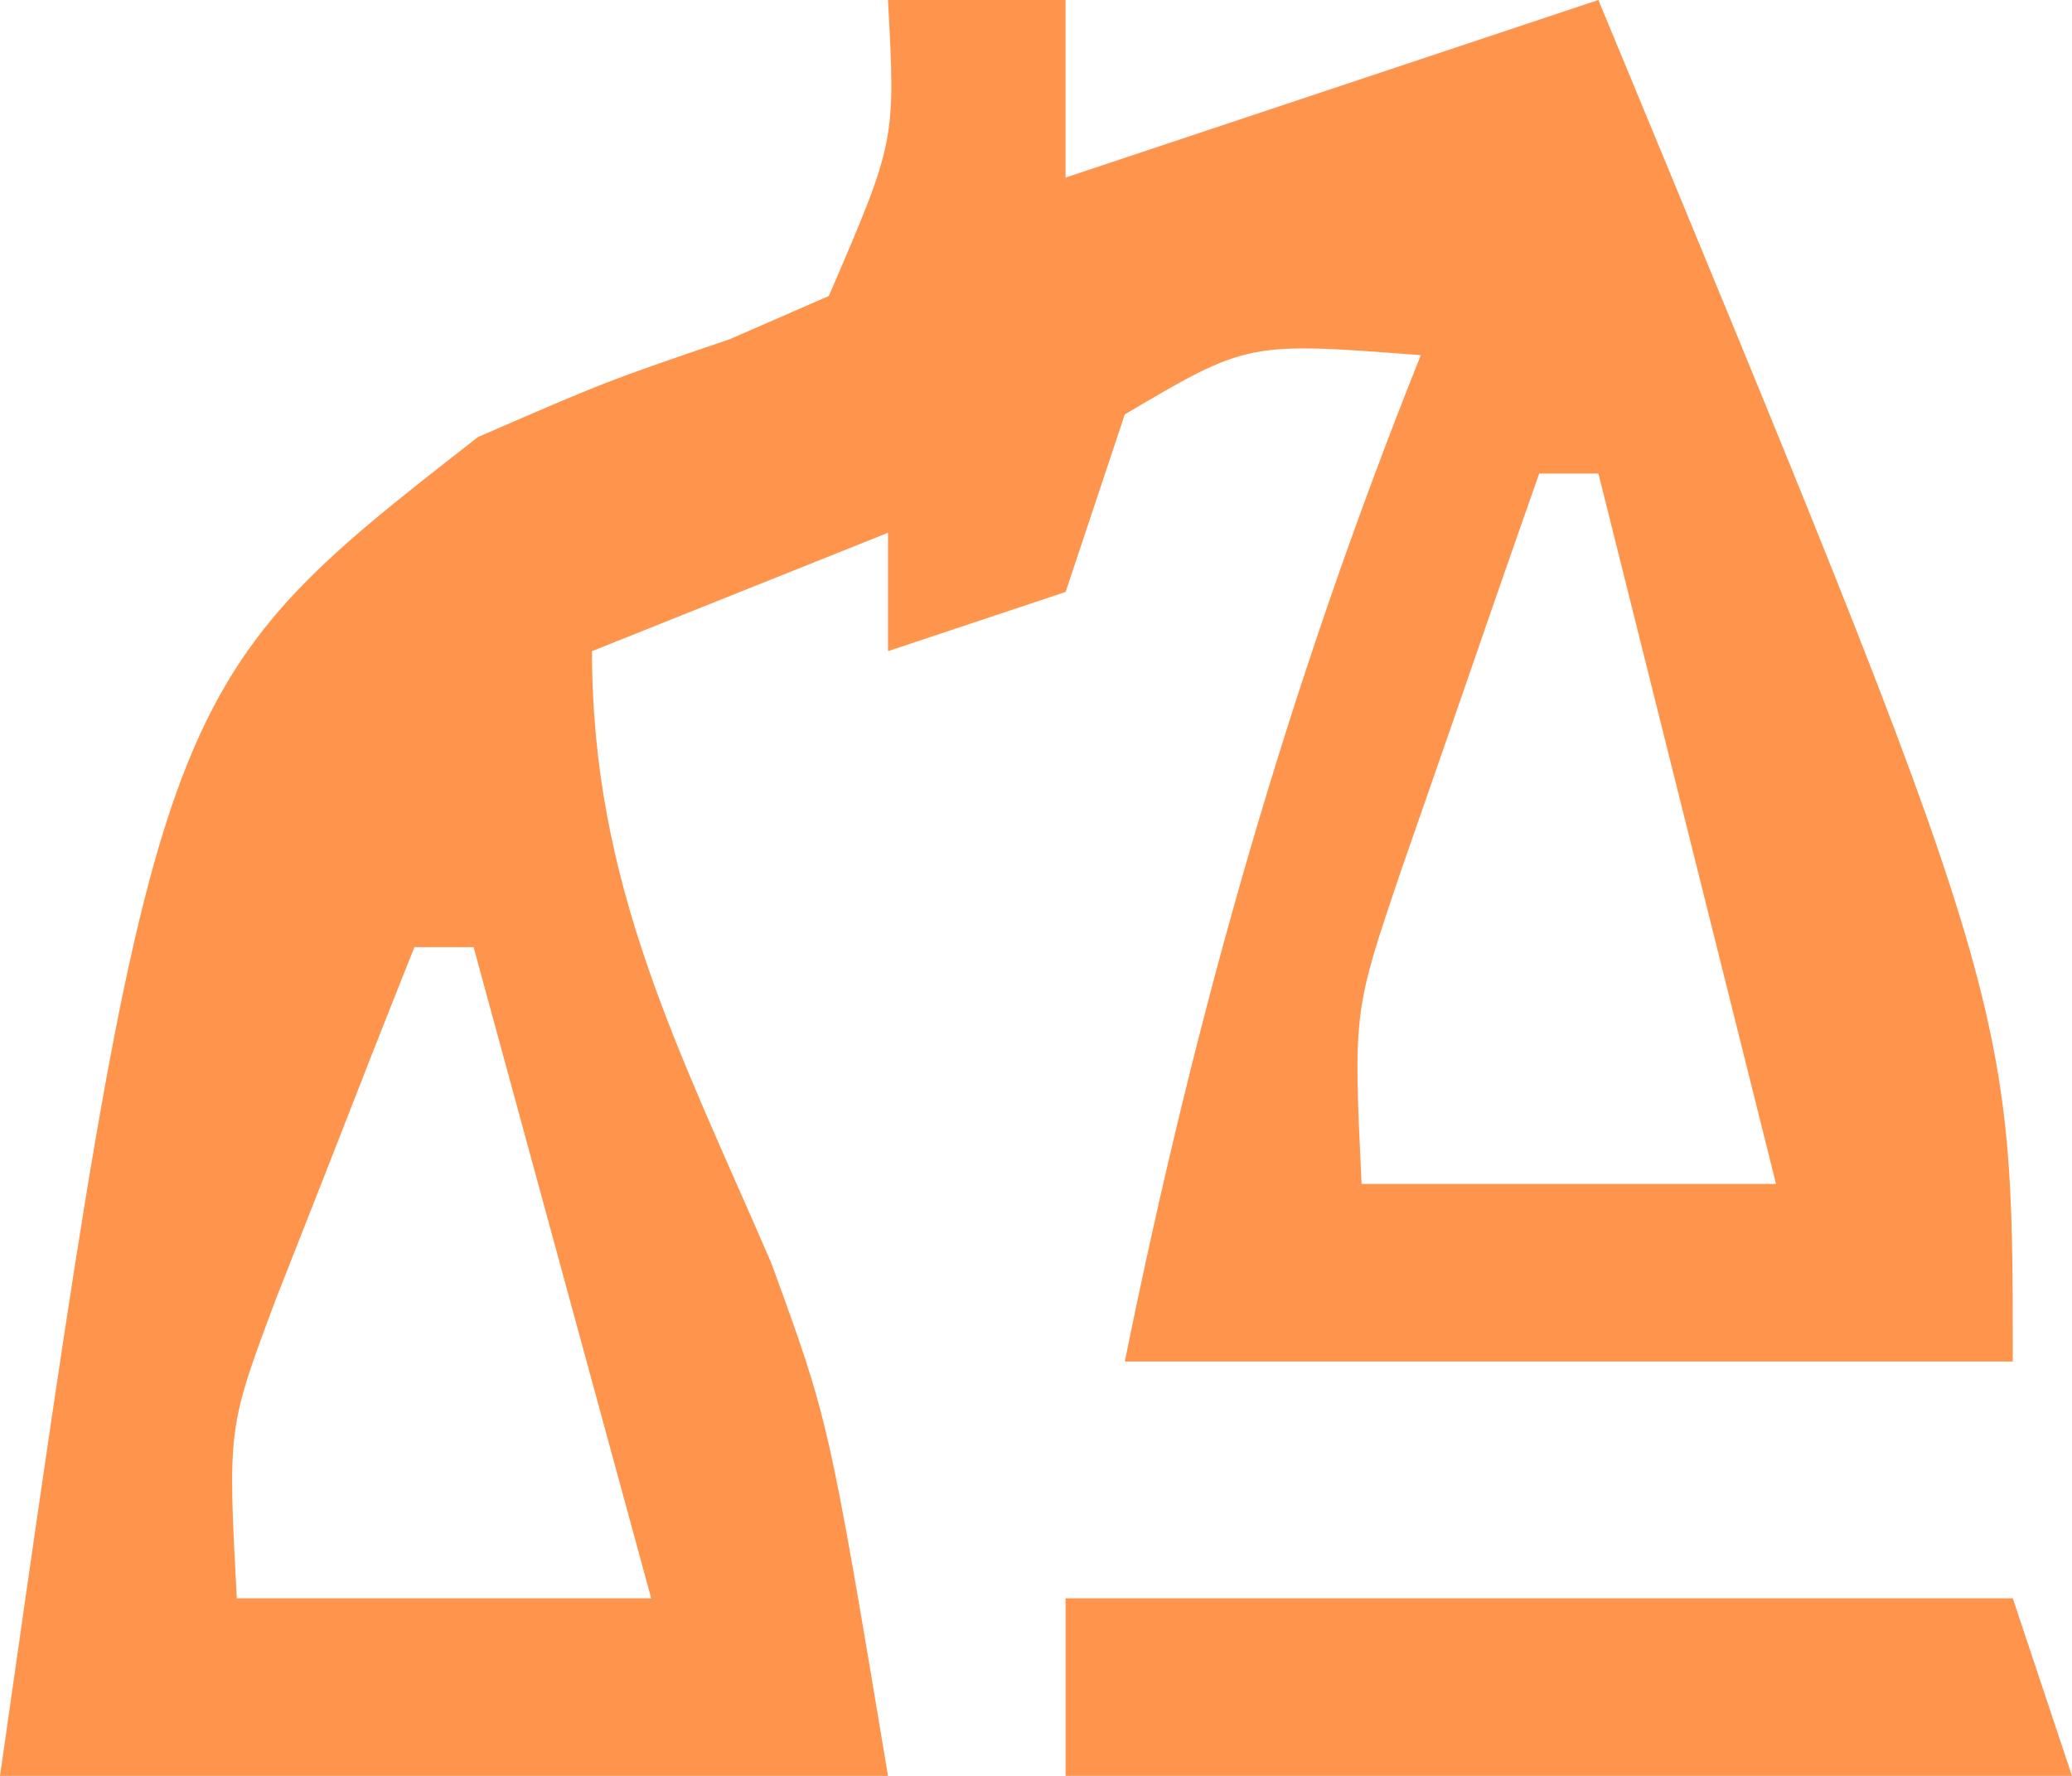
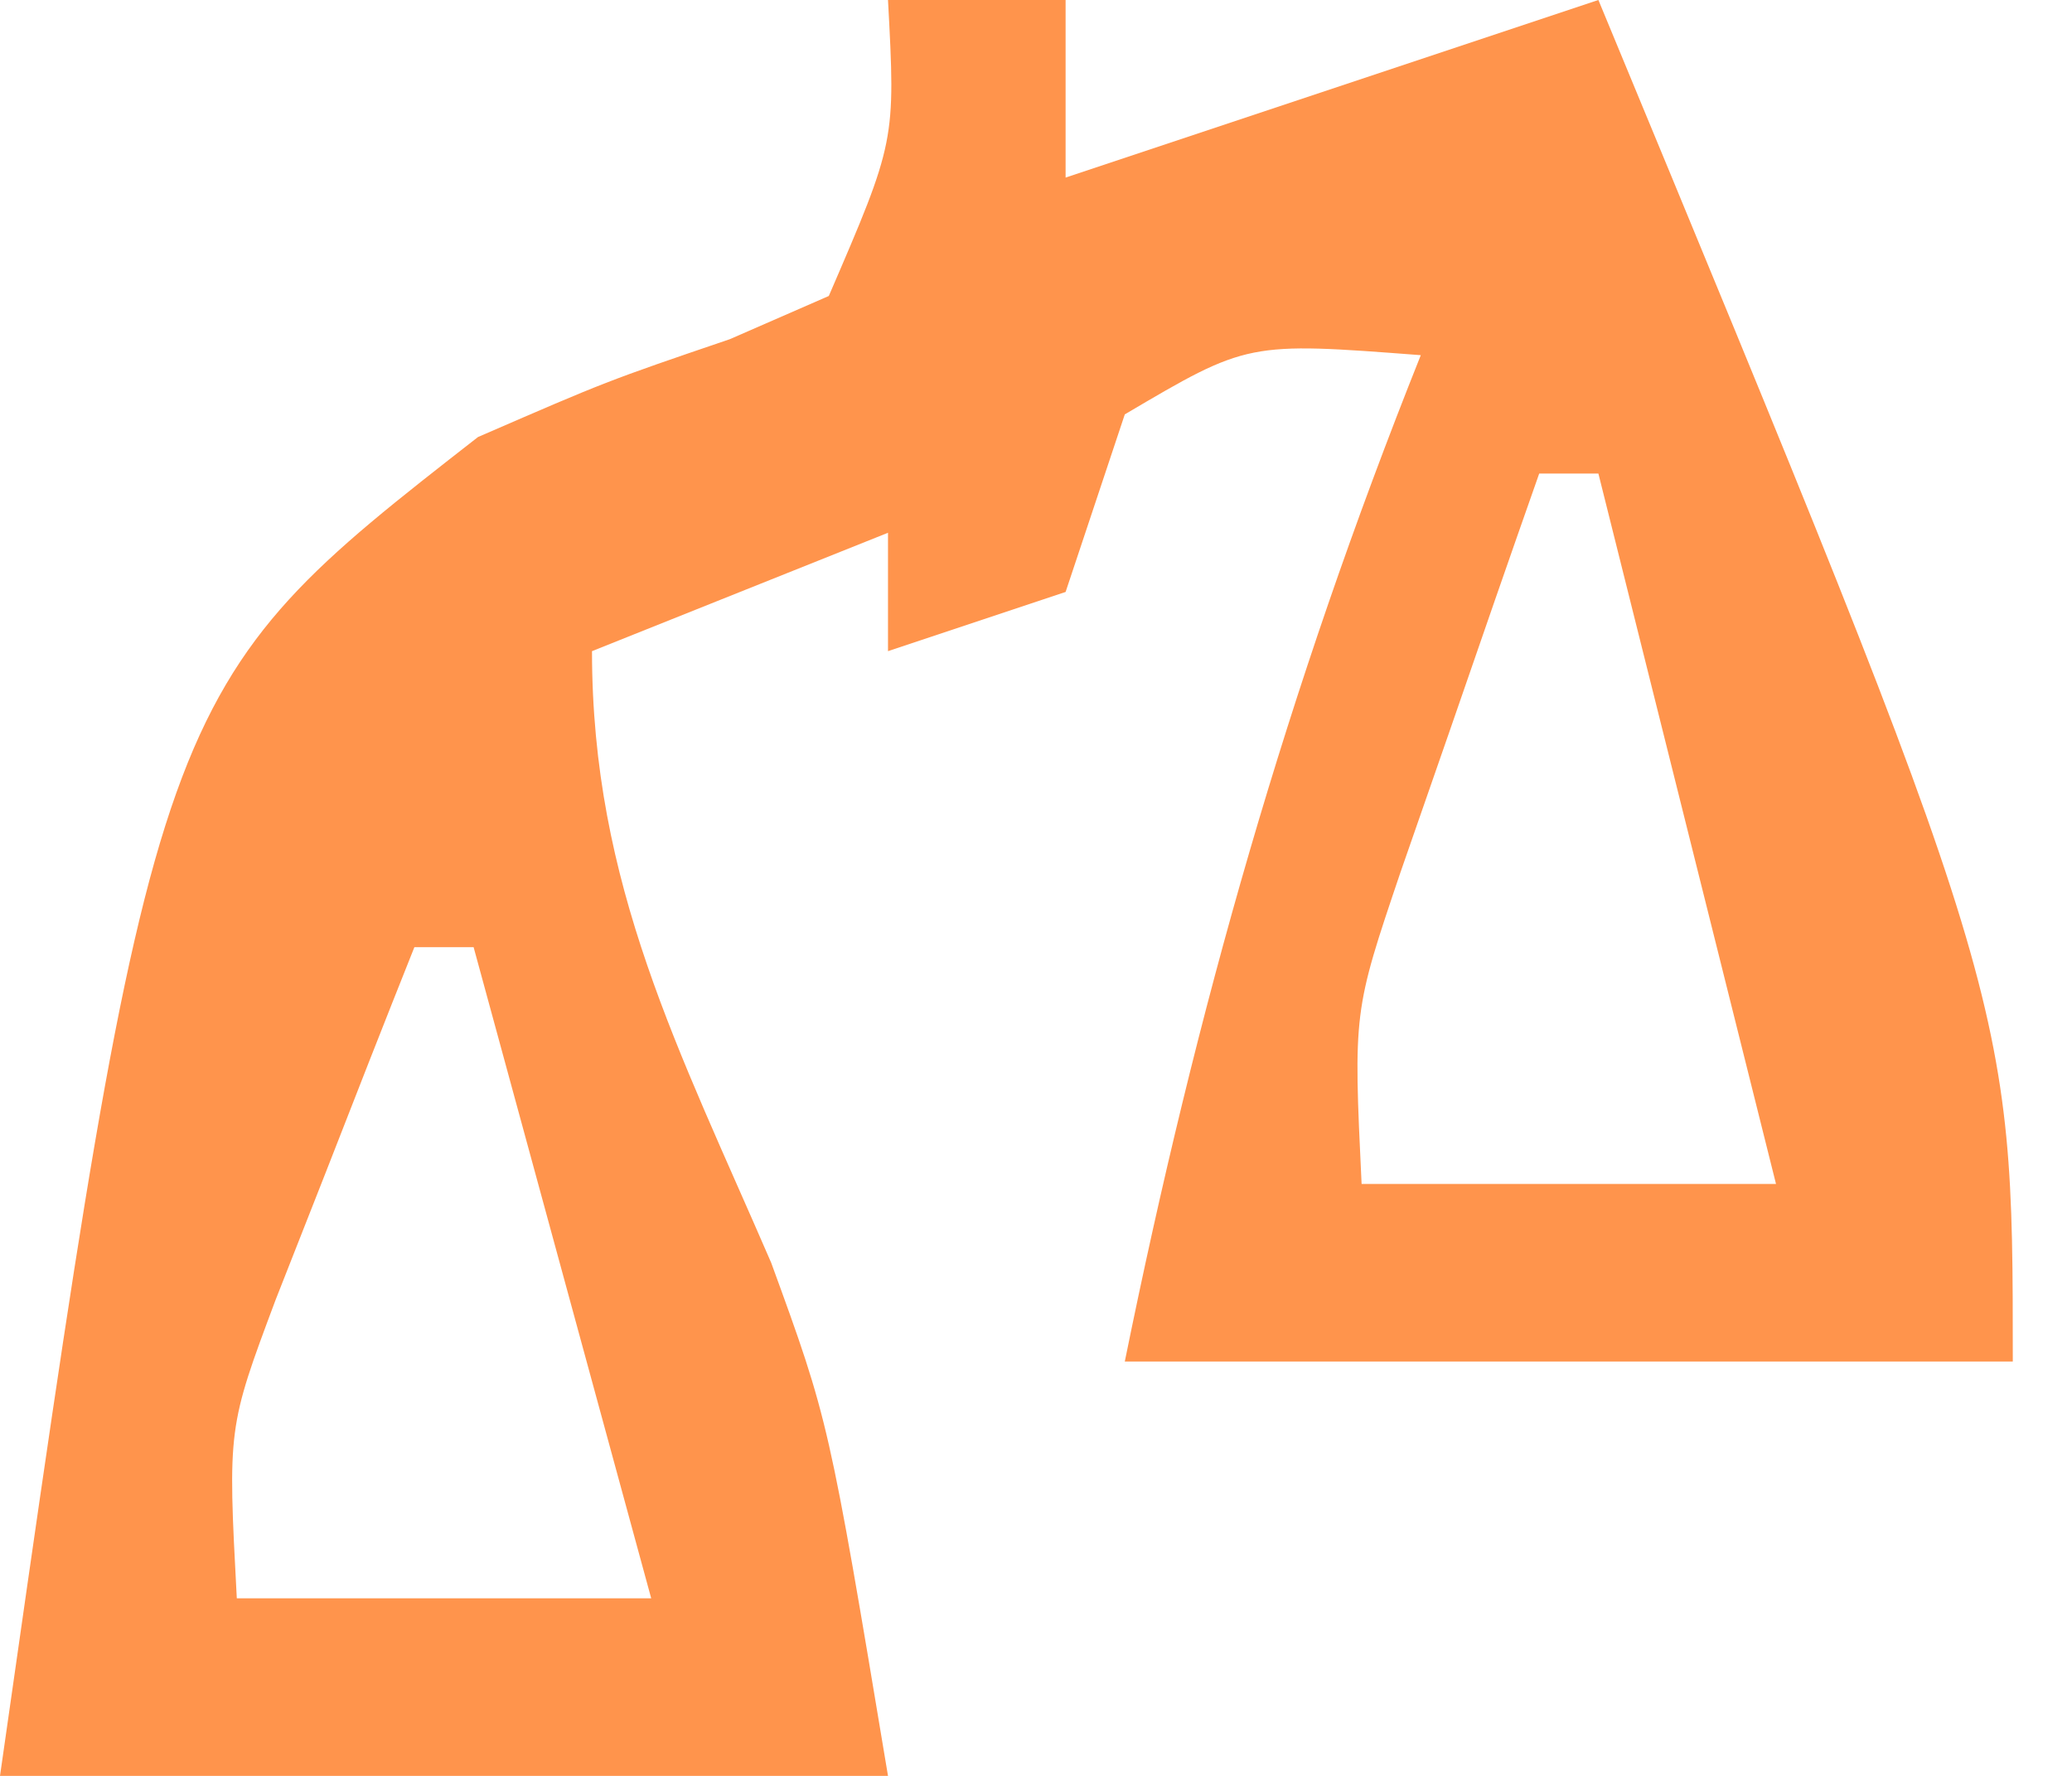
<svg xmlns="http://www.w3.org/2000/svg" version="1.1" width="35" height="30">
  <path d="M0 0 C0.99 0 1.98 0 3 0 C3 0.99 3 1.98 3 3 C5.97 2.01 8.94 1.02 12 0 C19 16.897 19 16.897 19 23 C14.05 23 9.1 23 4 23 C5.208 17.051 6.746 11.636 9 6 C6.075 5.776 6.075 5.776 4 7 C3.67 7.99 3.34 8.98 3 10 C2.01 10.33 1.02 10.66 0 11 C0 10.34 0 9.68 0 9 C-1.65 9.66 -3.3 10.32 -5 11 C-5 14.951 -3.525 17.742 -1.973 21.332 C-1 24 -1 24 0 30 C-4.95 30 -9.9 30 -15 30 C-12.376 11.632 -12.376 11.632 -6.926 7.383 C-4.75 6.438 -4.75 6.438 -2.672 5.73 C-2.12 5.489 -1.568 5.248 -1 5 C0.128 2.385 0.128 2.385 0 0 Z M11 8 C10.494 9.436 9.996 10.874 9.5 12.312 C9.222 13.113 8.943 13.914 8.656 14.738 C7.861 17.088 7.861 17.088 8 20 C10.31 20 12.62 20 15 20 C14.01 16.04 13.02 12.08 12 8 C11.67 8 11.34 8 11 8 Z M-8 16 C-8.506 17.268 -9.005 18.54 -9.5 19.812 C-9.778 20.52 -10.057 21.228 -10.344 21.957 C-11.153 24.118 -11.153 24.118 -11 27 C-8.69 27 -6.38 27 -4 27 C-4.99 23.37 -5.98 19.74 -7 16 C-7.33 16 -7.66 16 -8 16 Z " fill="#FF944C" transform="translate(15,0)" />
-   <path d="M0 0 C5.28 0 10.56 0 16 0 C16.33 0.99 16.66 1.98 17 3 C11.39 3 5.78 3 0 3 C0 2.01 0 1.02 0 0 Z " fill="#FF954D" transform="translate(18,27)" />
</svg>